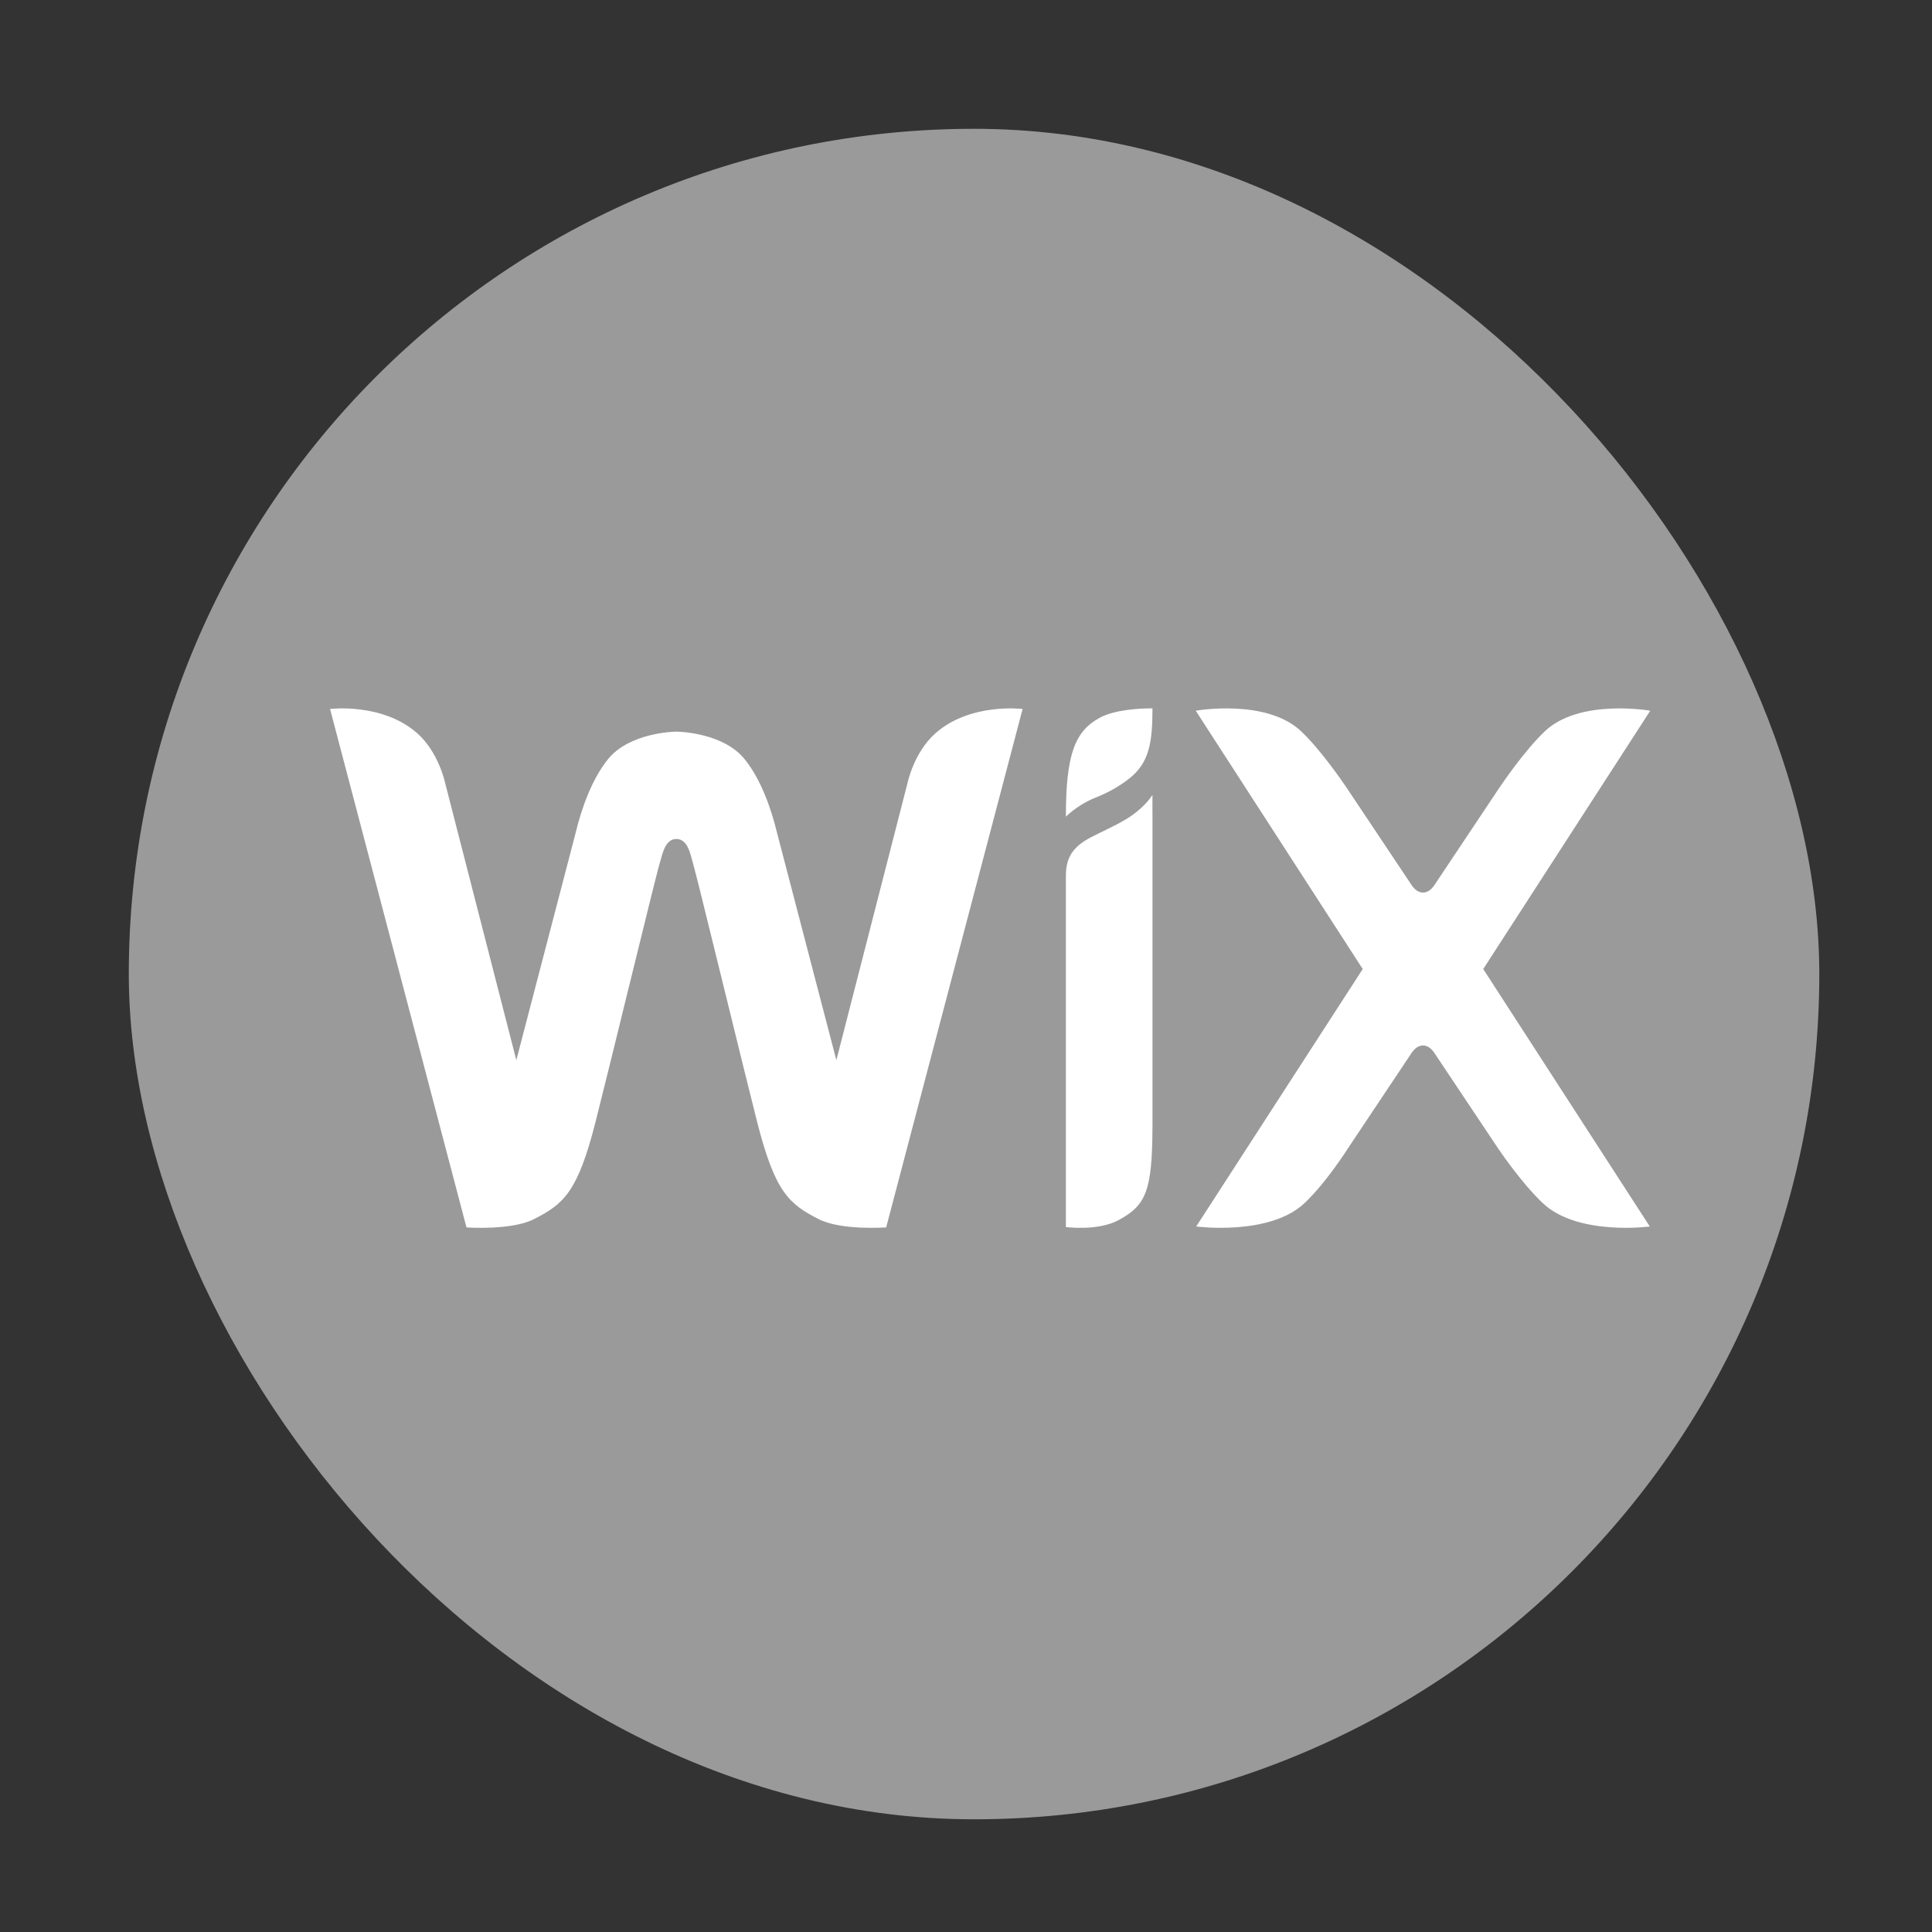
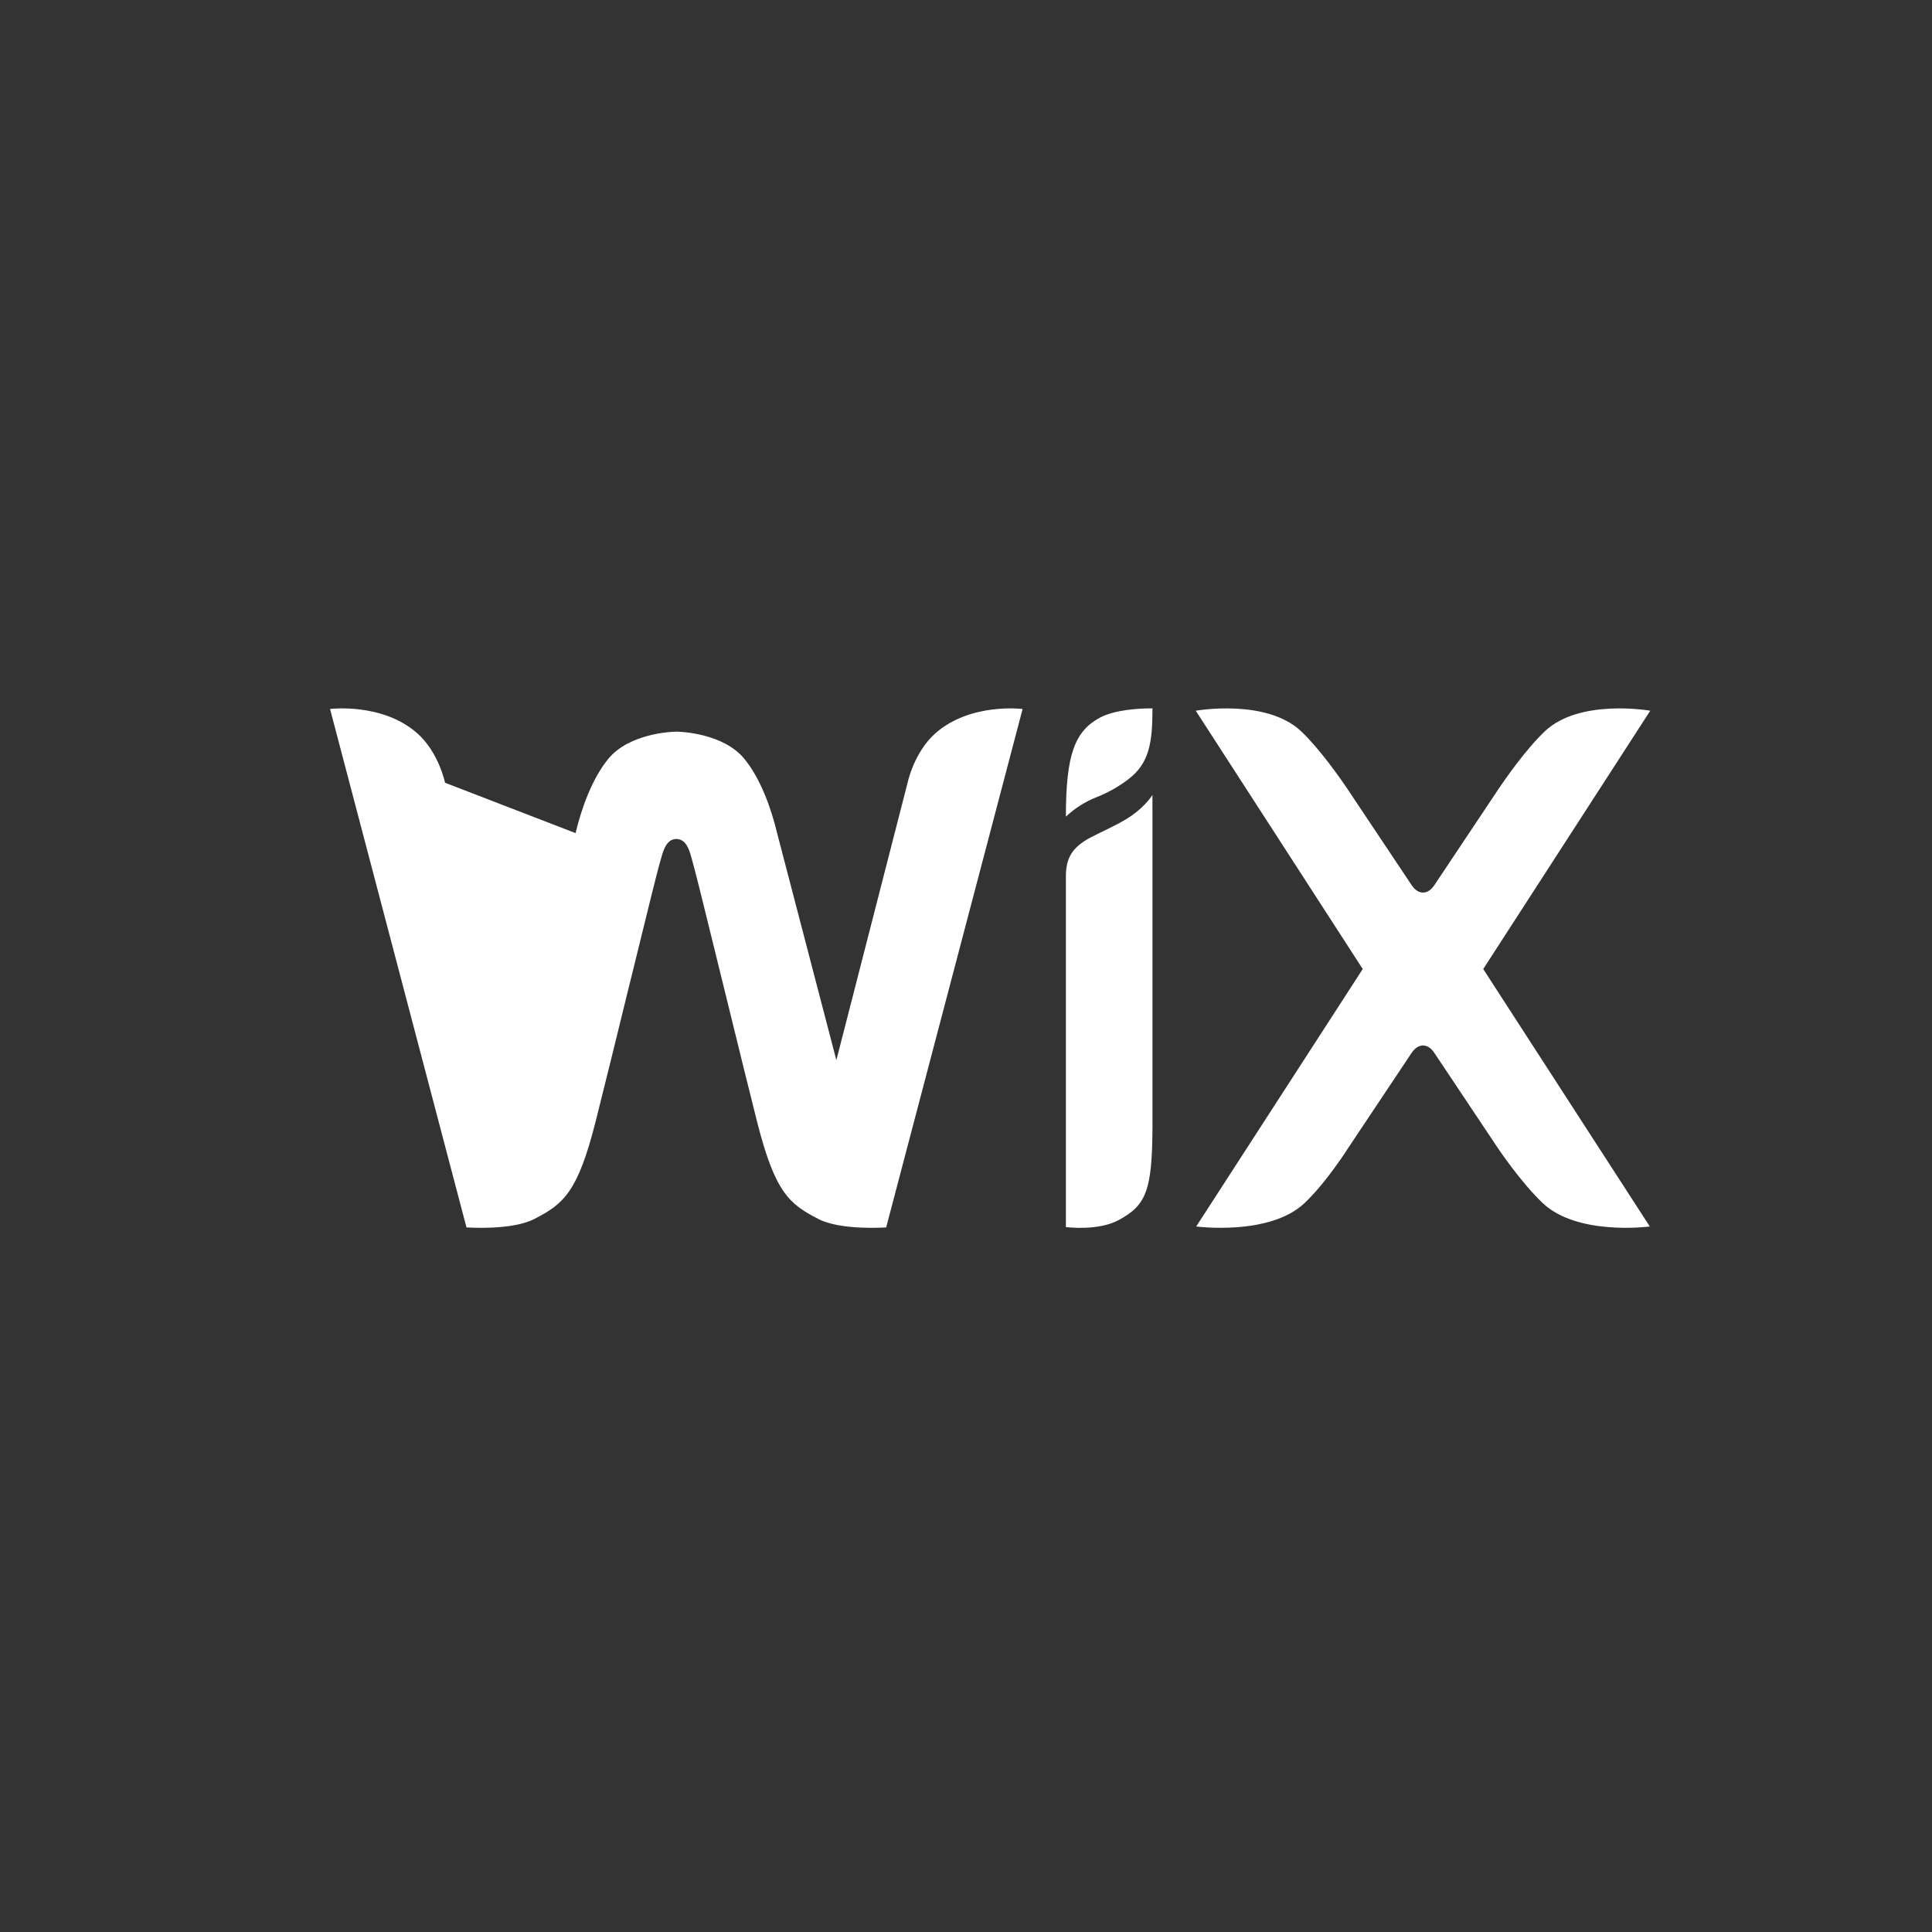
<svg xmlns="http://www.w3.org/2000/svg" width="60" height="60" viewBox="0 0 60 60" fill="none">
  <rect x="0" y="0" width="60" height="60" fill="#333333" stroke="none" />
-   <rect x="4" y="4" width="52.5" height="52.5" rx="26.25" fill="#9A9A9A" />
-   <path d="M10.25 22.018C10.25 22.018 11.875 21.814 12.959 22.773C13.627 23.366 13.822 24.309 13.822 24.309L16.035 32.924L17.875 25.873C18.054 25.124 18.377 24.197 18.888 23.57C19.54 22.773 20.864 22.722 21.005 22.722C21.146 22.722 22.469 22.773 23.12 23.57C23.631 24.197 23.954 25.123 24.134 25.873L25.974 32.924L28.186 24.309C28.186 24.309 28.381 23.366 29.05 22.773C30.134 21.814 31.758 22.018 31.758 22.018L27.521 38.118C27.521 38.118 26.124 38.22 25.424 37.861C24.505 37.391 24.069 37.028 23.512 34.837C23.231 33.716 22.953 32.594 22.679 31.472L22.575 31.049C22.281 29.852 21.988 28.659 21.782 27.828L21.681 27.425C21.588 27.059 21.524 26.814 21.502 26.74C21.439 26.537 21.364 26.055 21.004 26.055C20.652 26.055 20.571 26.538 20.507 26.74C20.483 26.814 20.419 27.059 20.327 27.425L20.226 27.828C20.012 28.691 19.799 29.554 19.588 30.418L19.484 30.838C19.159 32.172 18.83 33.505 18.496 34.837C17.94 37.028 17.503 37.392 16.584 37.861C15.884 38.22 14.487 38.118 14.487 38.118L10.25 22.018ZM35.79 24.689V25.27H35.791V34.989C35.784 36.983 35.591 37.426 34.752 37.885C34.1 38.242 33.102 38.107 33.102 38.107V27.22C33.102 26.674 33.272 26.316 33.896 25.994C34.269 25.802 34.617 25.655 34.978 25.437C35.472 25.141 35.723 24.79 35.778 24.706L35.79 24.689ZM37.135 22.072C37.135 22.072 39.324 21.684 40.408 22.711C41.018 23.288 41.692 24.272 41.845 24.499L41.874 24.542L41.877 24.548L43.786 27.408C43.878 27.557 43.999 27.719 44.193 27.719C44.386 27.719 44.507 27.558 44.6 27.408L46.508 24.548L46.511 24.542L46.54 24.499C46.693 24.272 47.367 23.288 47.977 22.71C49.061 21.684 51.25 22.072 51.25 22.072L46.063 30.094L51.236 38.09C51.236 38.09 48.996 38.39 47.912 37.364C47.219 36.708 46.508 35.64 46.508 35.64L44.599 32.78C44.507 32.631 44.386 32.469 44.193 32.469C43.999 32.469 43.878 32.63 43.785 32.78L41.877 35.64C41.877 35.64 41.206 36.708 40.513 37.364C39.429 38.39 37.149 38.09 37.149 38.09L42.321 30.094L37.135 22.072ZM35.784 22H35.791C35.791 23.069 35.69 23.704 35.045 24.198C34.745 24.428 34.415 24.615 34.064 24.753C33.707 24.892 33.381 25.099 33.102 25.361C33.102 23.415 33.387 22.709 34.151 22.292C34.626 22.033 35.407 22.003 35.687 22H35.784Z" fill="white" />
+   <path d="M10.25 22.018C10.25 22.018 11.875 21.814 12.959 22.773C13.627 23.366 13.822 24.309 13.822 24.309L17.875 25.873C18.054 25.124 18.377 24.197 18.888 23.57C19.54 22.773 20.864 22.722 21.005 22.722C21.146 22.722 22.469 22.773 23.12 23.57C23.631 24.197 23.954 25.123 24.134 25.873L25.974 32.924L28.186 24.309C28.186 24.309 28.381 23.366 29.05 22.773C30.134 21.814 31.758 22.018 31.758 22.018L27.521 38.118C27.521 38.118 26.124 38.22 25.424 37.861C24.505 37.391 24.069 37.028 23.512 34.837C23.231 33.716 22.953 32.594 22.679 31.472L22.575 31.049C22.281 29.852 21.988 28.659 21.782 27.828L21.681 27.425C21.588 27.059 21.524 26.814 21.502 26.74C21.439 26.537 21.364 26.055 21.004 26.055C20.652 26.055 20.571 26.538 20.507 26.74C20.483 26.814 20.419 27.059 20.327 27.425L20.226 27.828C20.012 28.691 19.799 29.554 19.588 30.418L19.484 30.838C19.159 32.172 18.83 33.505 18.496 34.837C17.94 37.028 17.503 37.392 16.584 37.861C15.884 38.22 14.487 38.118 14.487 38.118L10.25 22.018ZM35.79 24.689V25.27H35.791V34.989C35.784 36.983 35.591 37.426 34.752 37.885C34.1 38.242 33.102 38.107 33.102 38.107V27.22C33.102 26.674 33.272 26.316 33.896 25.994C34.269 25.802 34.617 25.655 34.978 25.437C35.472 25.141 35.723 24.79 35.778 24.706L35.79 24.689ZM37.135 22.072C37.135 22.072 39.324 21.684 40.408 22.711C41.018 23.288 41.692 24.272 41.845 24.499L41.874 24.542L41.877 24.548L43.786 27.408C43.878 27.557 43.999 27.719 44.193 27.719C44.386 27.719 44.507 27.558 44.6 27.408L46.508 24.548L46.511 24.542L46.54 24.499C46.693 24.272 47.367 23.288 47.977 22.71C49.061 21.684 51.25 22.072 51.25 22.072L46.063 30.094L51.236 38.09C51.236 38.09 48.996 38.39 47.912 37.364C47.219 36.708 46.508 35.64 46.508 35.64L44.599 32.78C44.507 32.631 44.386 32.469 44.193 32.469C43.999 32.469 43.878 32.63 43.785 32.78L41.877 35.64C41.877 35.64 41.206 36.708 40.513 37.364C39.429 38.39 37.149 38.09 37.149 38.09L42.321 30.094L37.135 22.072ZM35.784 22H35.791C35.791 23.069 35.69 23.704 35.045 24.198C34.745 24.428 34.415 24.615 34.064 24.753C33.707 24.892 33.381 25.099 33.102 25.361C33.102 23.415 33.387 22.709 34.151 22.292C34.626 22.033 35.407 22.003 35.687 22H35.784Z" fill="white" />
</svg>